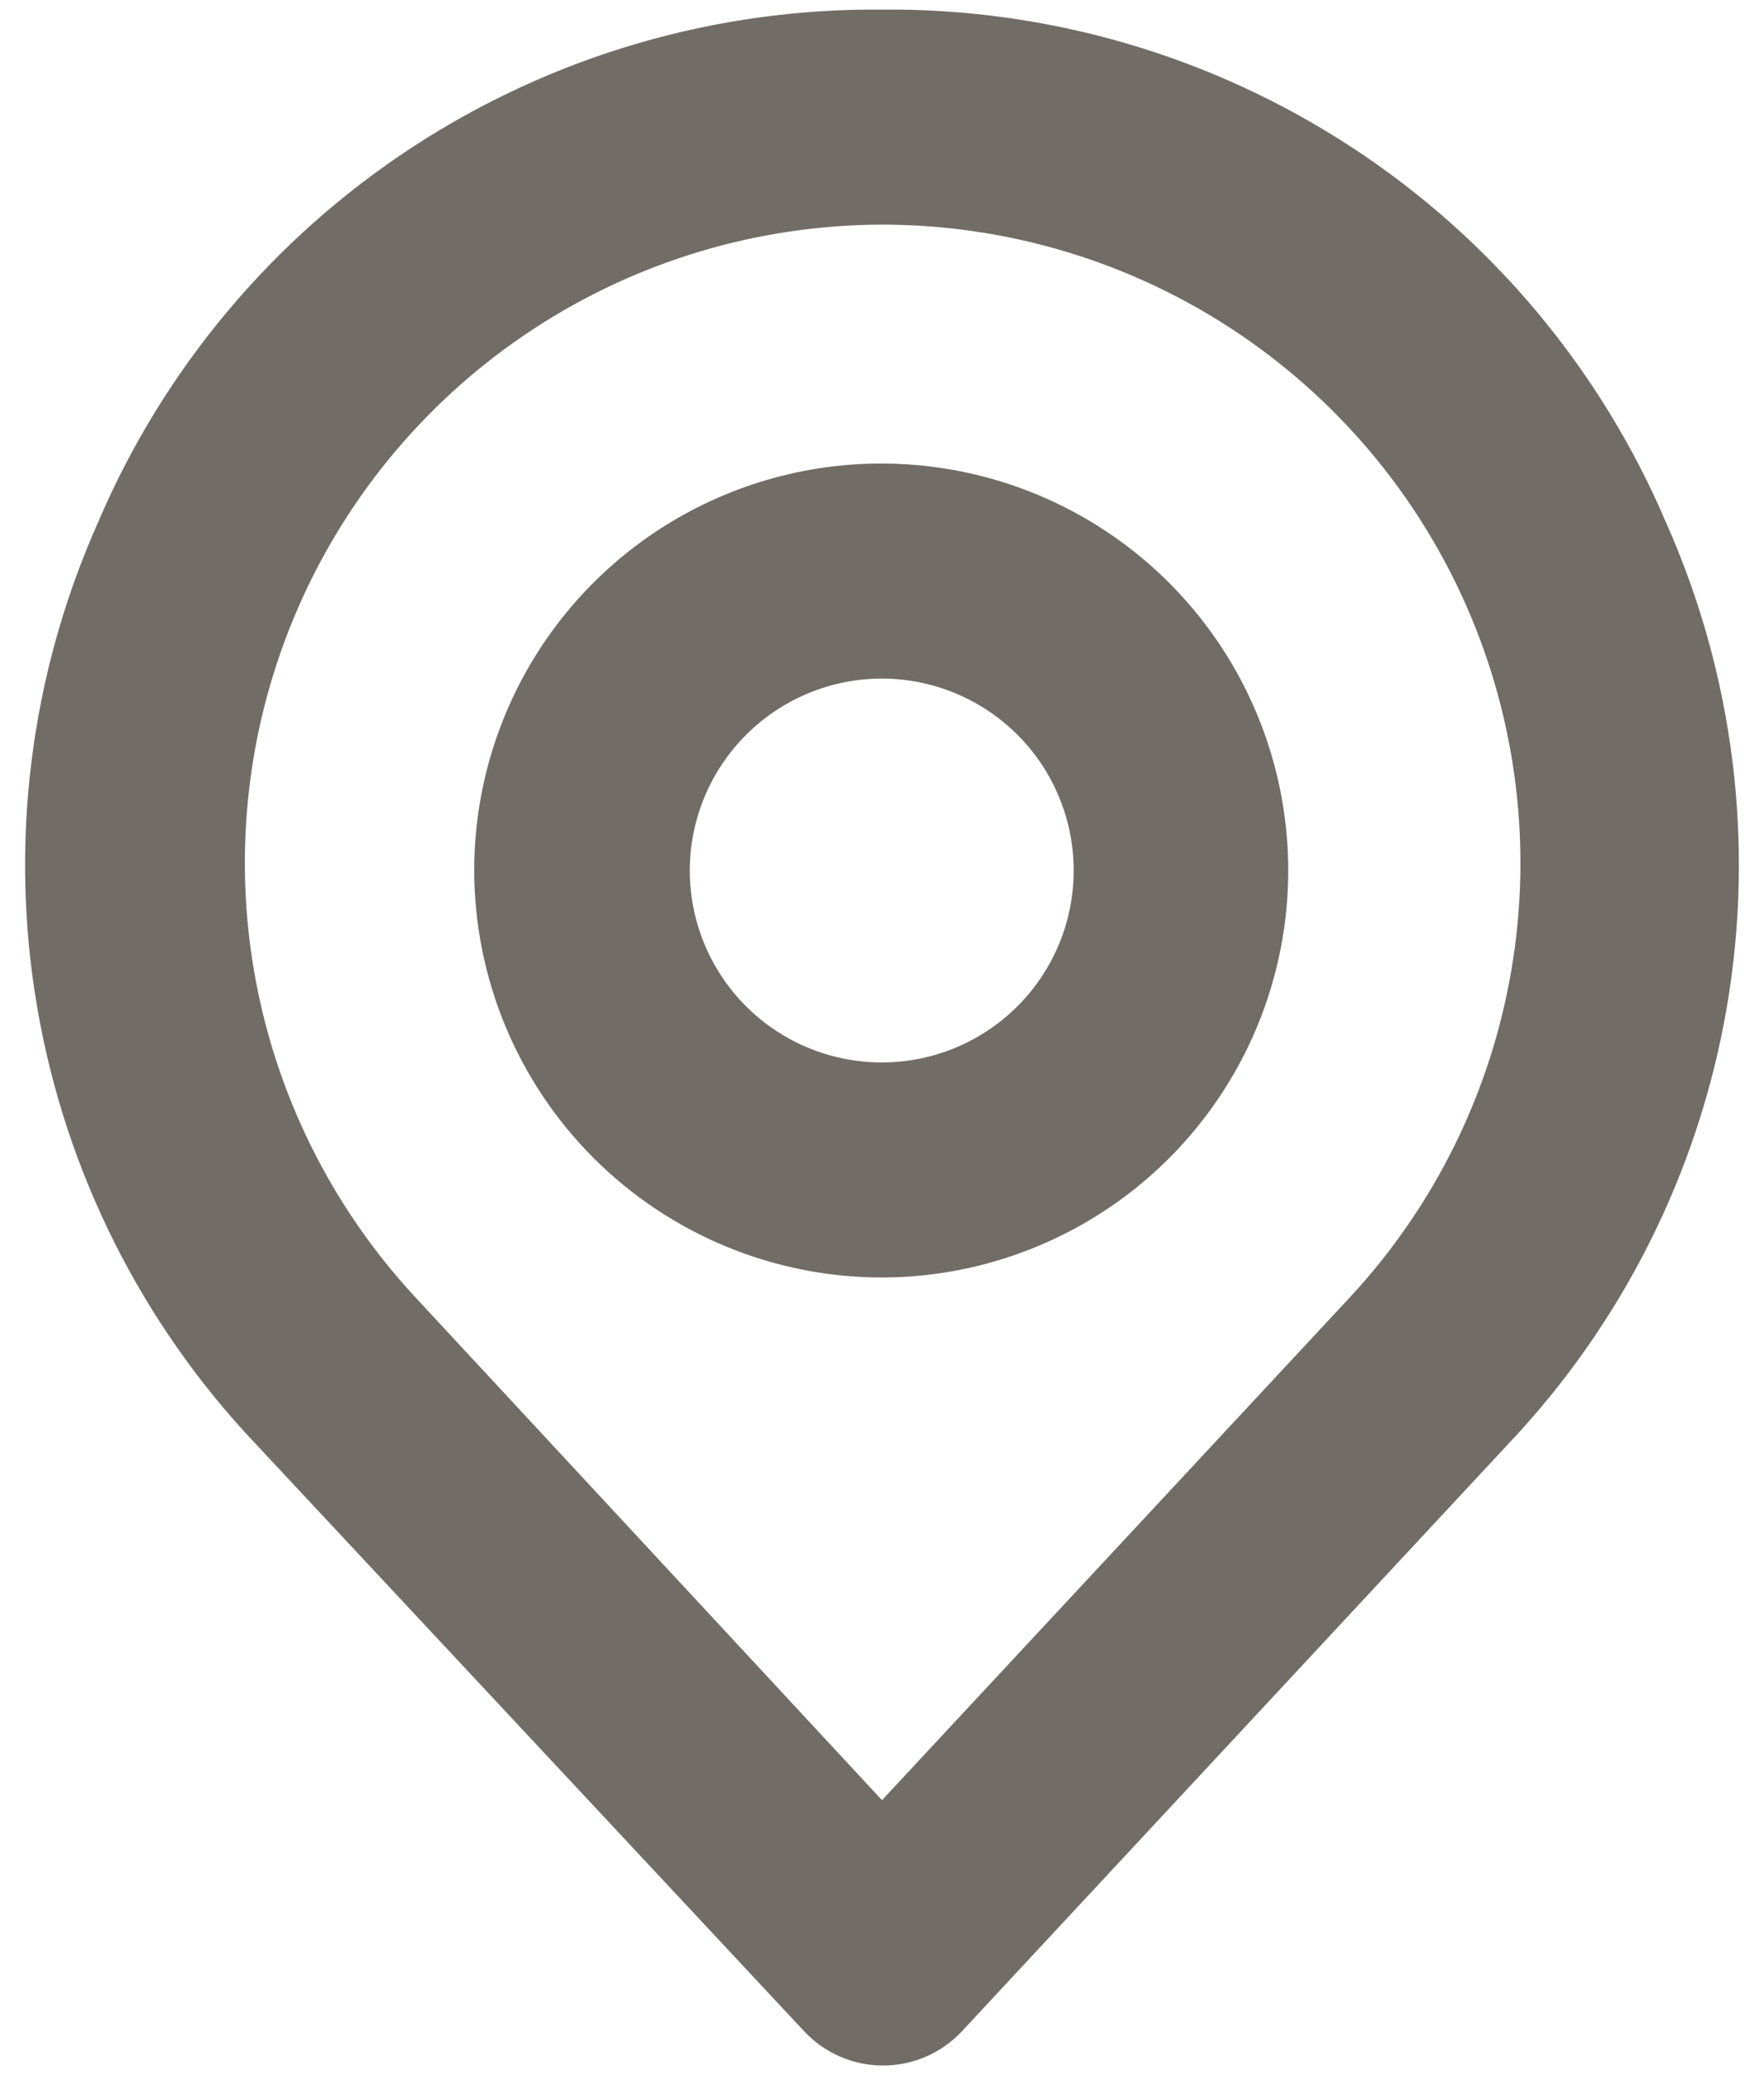
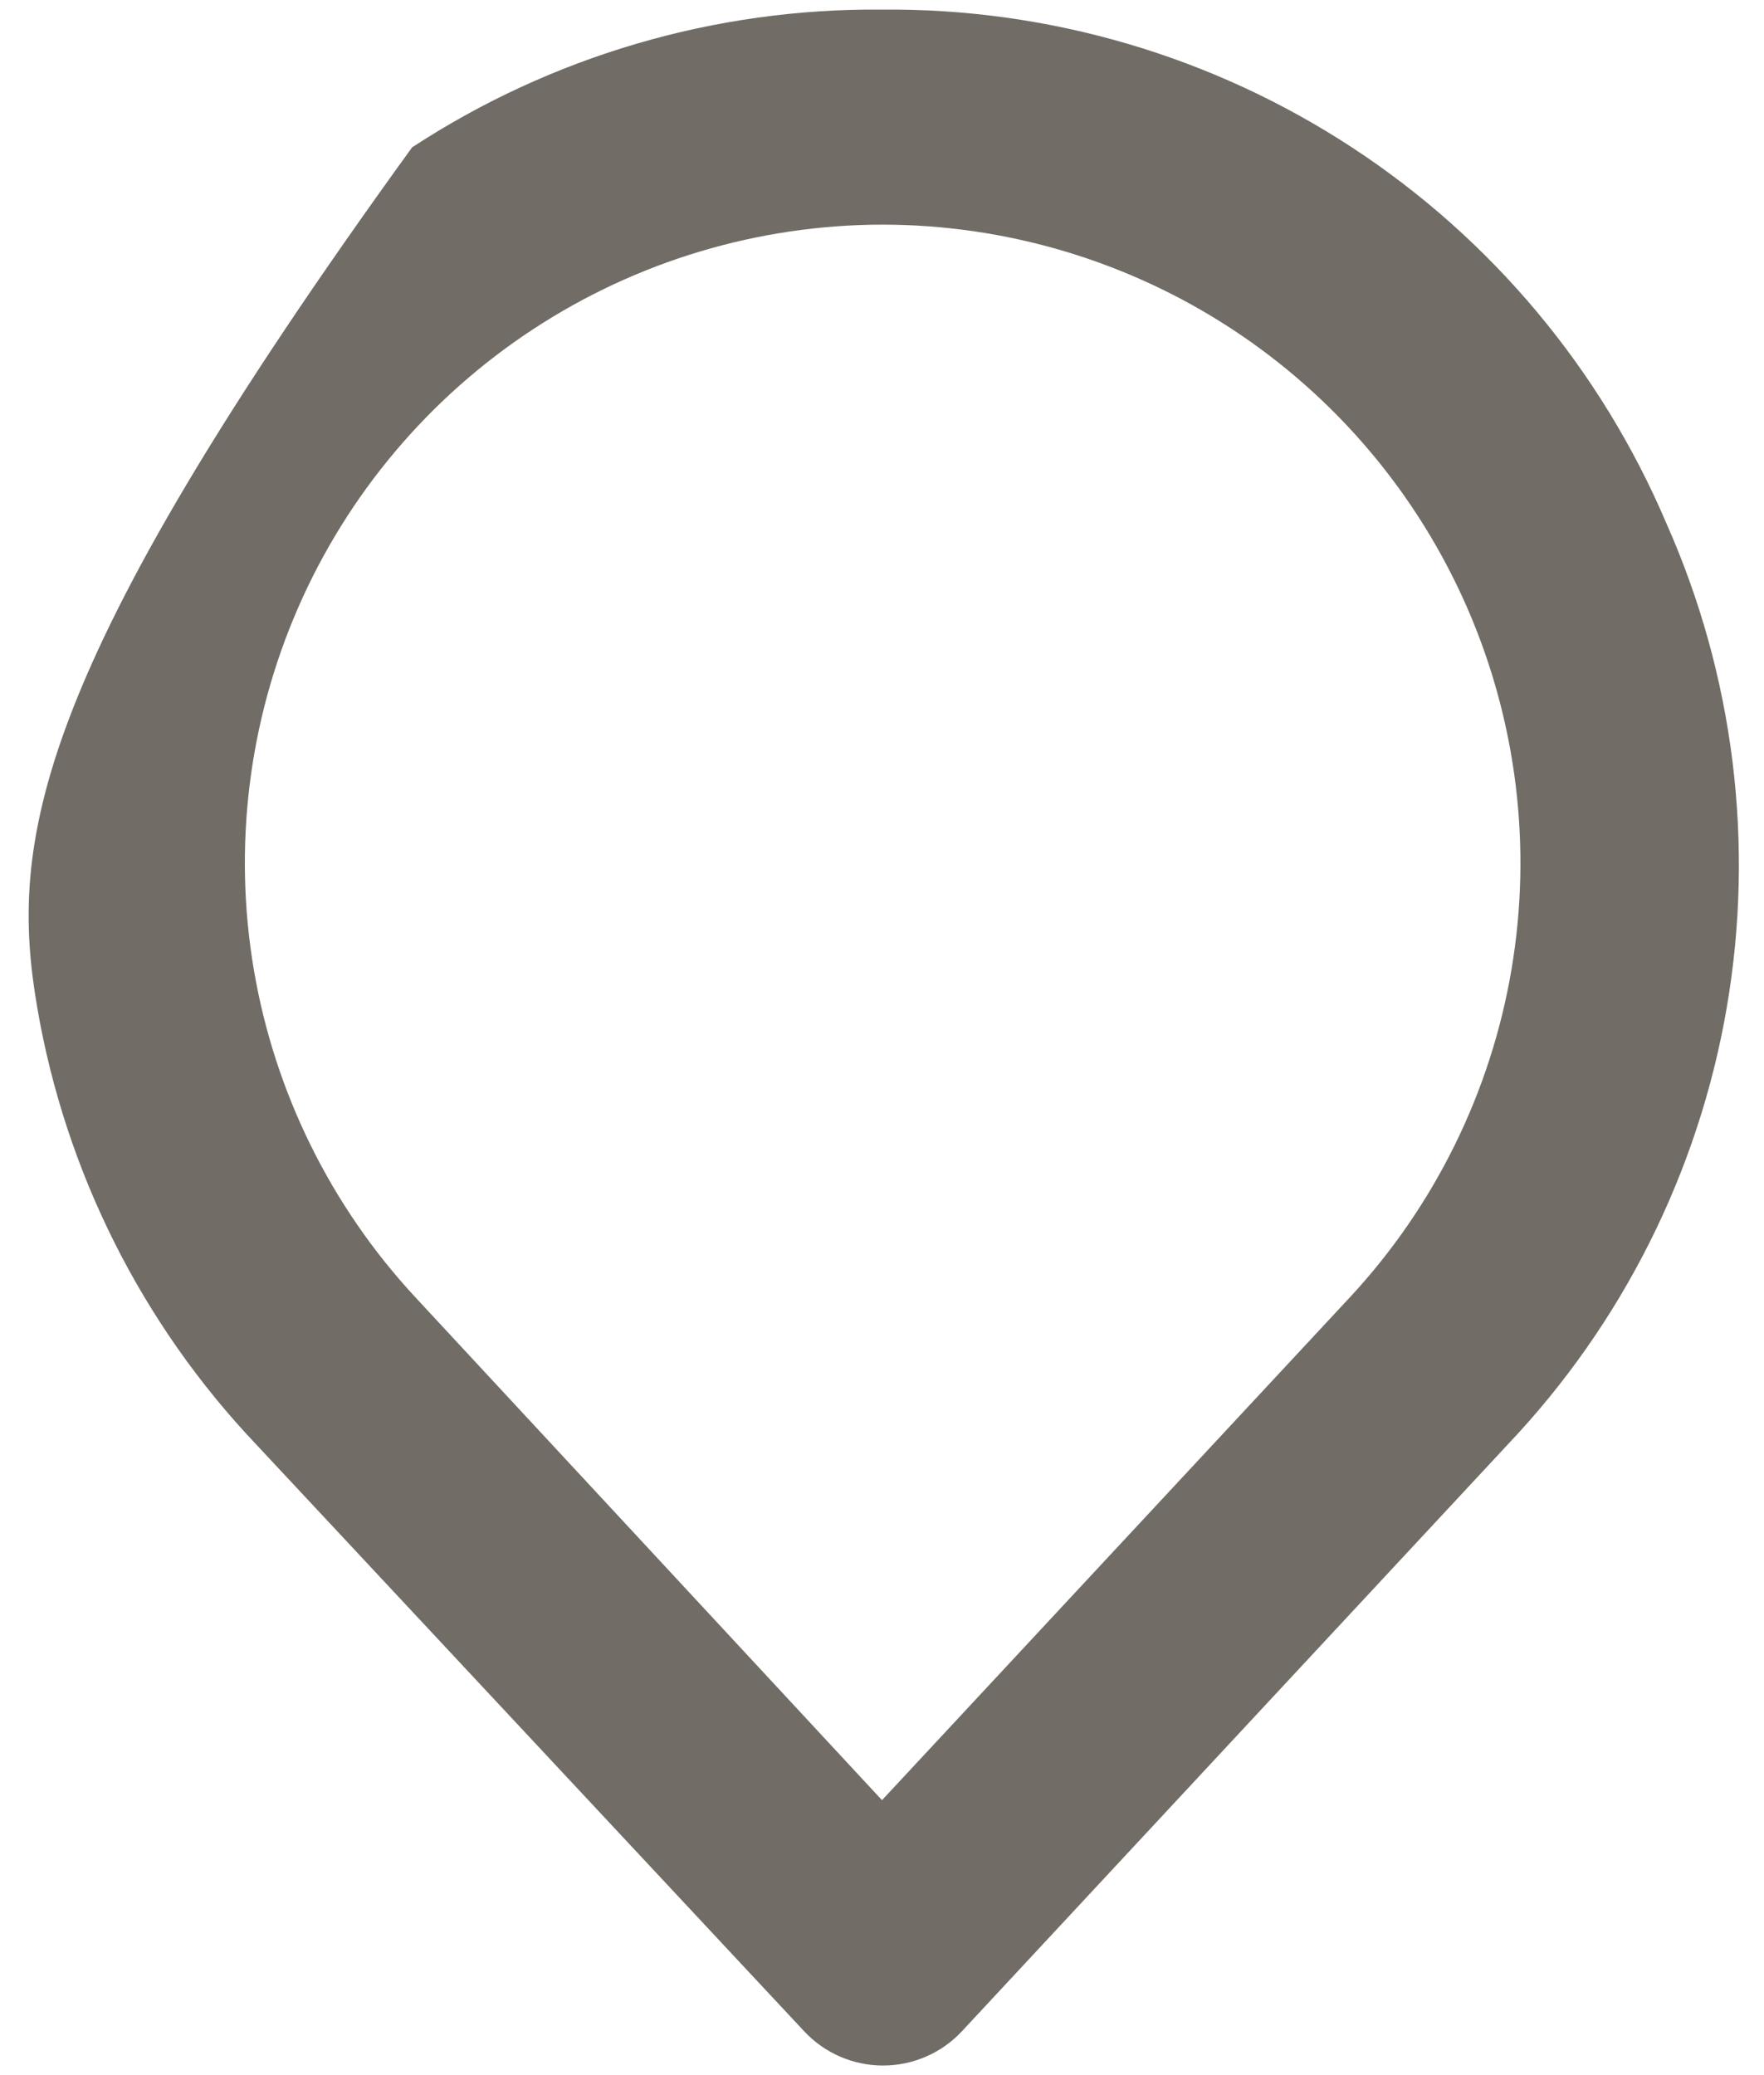
<svg xmlns="http://www.w3.org/2000/svg" width="68" height="80" viewBox="0 0 68 80" fill="none">
-   <path d="M34 49.25C37.102 49.244 40.132 48.319 42.709 46.591C45.285 44.864 47.291 42.411 48.474 39.544C49.657 36.676 49.963 33.522 49.355 30.481C48.746 27.439 47.249 24.646 45.054 22.455C42.858 20.264 40.062 18.772 37.02 18.169C33.977 17.566 30.824 17.879 27.959 19.067C25.093 20.256 22.645 22.267 20.922 24.846C19.199 27.426 18.28 30.458 18.28 33.56C18.288 37.724 19.947 41.715 22.895 44.656C25.842 47.598 29.836 49.25 34 49.25ZM34 26.16C35.463 26.162 36.893 26.598 38.108 27.412C39.324 28.226 40.271 29.383 40.829 30.735C41.388 32.087 41.533 33.575 41.246 35.01C40.96 36.445 40.254 37.762 39.219 38.796C38.184 39.83 36.865 40.534 35.43 40.819C33.995 41.103 32.507 40.956 31.156 40.396C29.804 39.835 28.649 38.887 27.836 37.67C27.023 36.453 26.59 35.023 26.59 33.56C26.592 31.596 27.374 29.714 28.764 28.327C30.153 26.939 32.036 26.16 34 26.16Z" fill="#716C65" />
-   <path d="M64.23 20.16C61.711 14.243 57.496 9.204 52.115 5.682C46.734 2.16 40.431 0.311 34 0.37C27.569 0.311 21.265 2.16 15.885 5.682C10.504 9.204 6.288 14.243 3.77 20.16C1.161 26.023 0.349 32.527 1.437 38.852C2.524 45.176 5.462 51.035 9.88 55.69L31 78.31C31.389 78.727 31.86 79.059 32.383 79.286C32.906 79.513 33.47 79.63 34.04 79.63C34.61 79.63 35.174 79.513 35.697 79.286C36.22 79.059 36.691 78.727 37.08 78.31L58.12 55.69C62.537 51.035 65.475 45.176 66.563 38.852C67.65 32.527 66.838 26.023 64.23 20.16ZM34 8.66C38.788 8.66 43.472 10.056 47.478 12.678C51.485 15.301 54.639 19.034 56.555 23.422C58.471 27.811 59.065 32.662 58.265 37.383C57.465 42.104 55.305 46.489 52.05 50L34 69.4L16 50C12.748 46.492 10.589 42.111 9.787 37.395C8.985 32.679 9.575 27.831 11.485 23.445C13.394 19.059 16.541 15.325 20.54 12.699C24.539 10.073 29.216 8.669 34 8.66Z" fill="#716C65" />
+   <path d="M64.23 20.16C61.711 14.243 57.496 9.204 52.115 5.682C46.734 2.16 40.431 0.311 34 0.37C27.569 0.311 21.265 2.16 15.885 5.682C1.161 26.023 0.349 32.527 1.437 38.852C2.524 45.176 5.462 51.035 9.88 55.69L31 78.31C31.389 78.727 31.86 79.059 32.383 79.286C32.906 79.513 33.47 79.63 34.04 79.63C34.61 79.63 35.174 79.513 35.697 79.286C36.22 79.059 36.691 78.727 37.08 78.31L58.12 55.69C62.537 51.035 65.475 45.176 66.563 38.852C67.65 32.527 66.838 26.023 64.23 20.16ZM34 8.66C38.788 8.66 43.472 10.056 47.478 12.678C51.485 15.301 54.639 19.034 56.555 23.422C58.471 27.811 59.065 32.662 58.265 37.383C57.465 42.104 55.305 46.489 52.05 50L34 69.4L16 50C12.748 46.492 10.589 42.111 9.787 37.395C8.985 32.679 9.575 27.831 11.485 23.445C13.394 19.059 16.541 15.325 20.54 12.699C24.539 10.073 29.216 8.669 34 8.66Z" fill="#716C65" />
</svg>